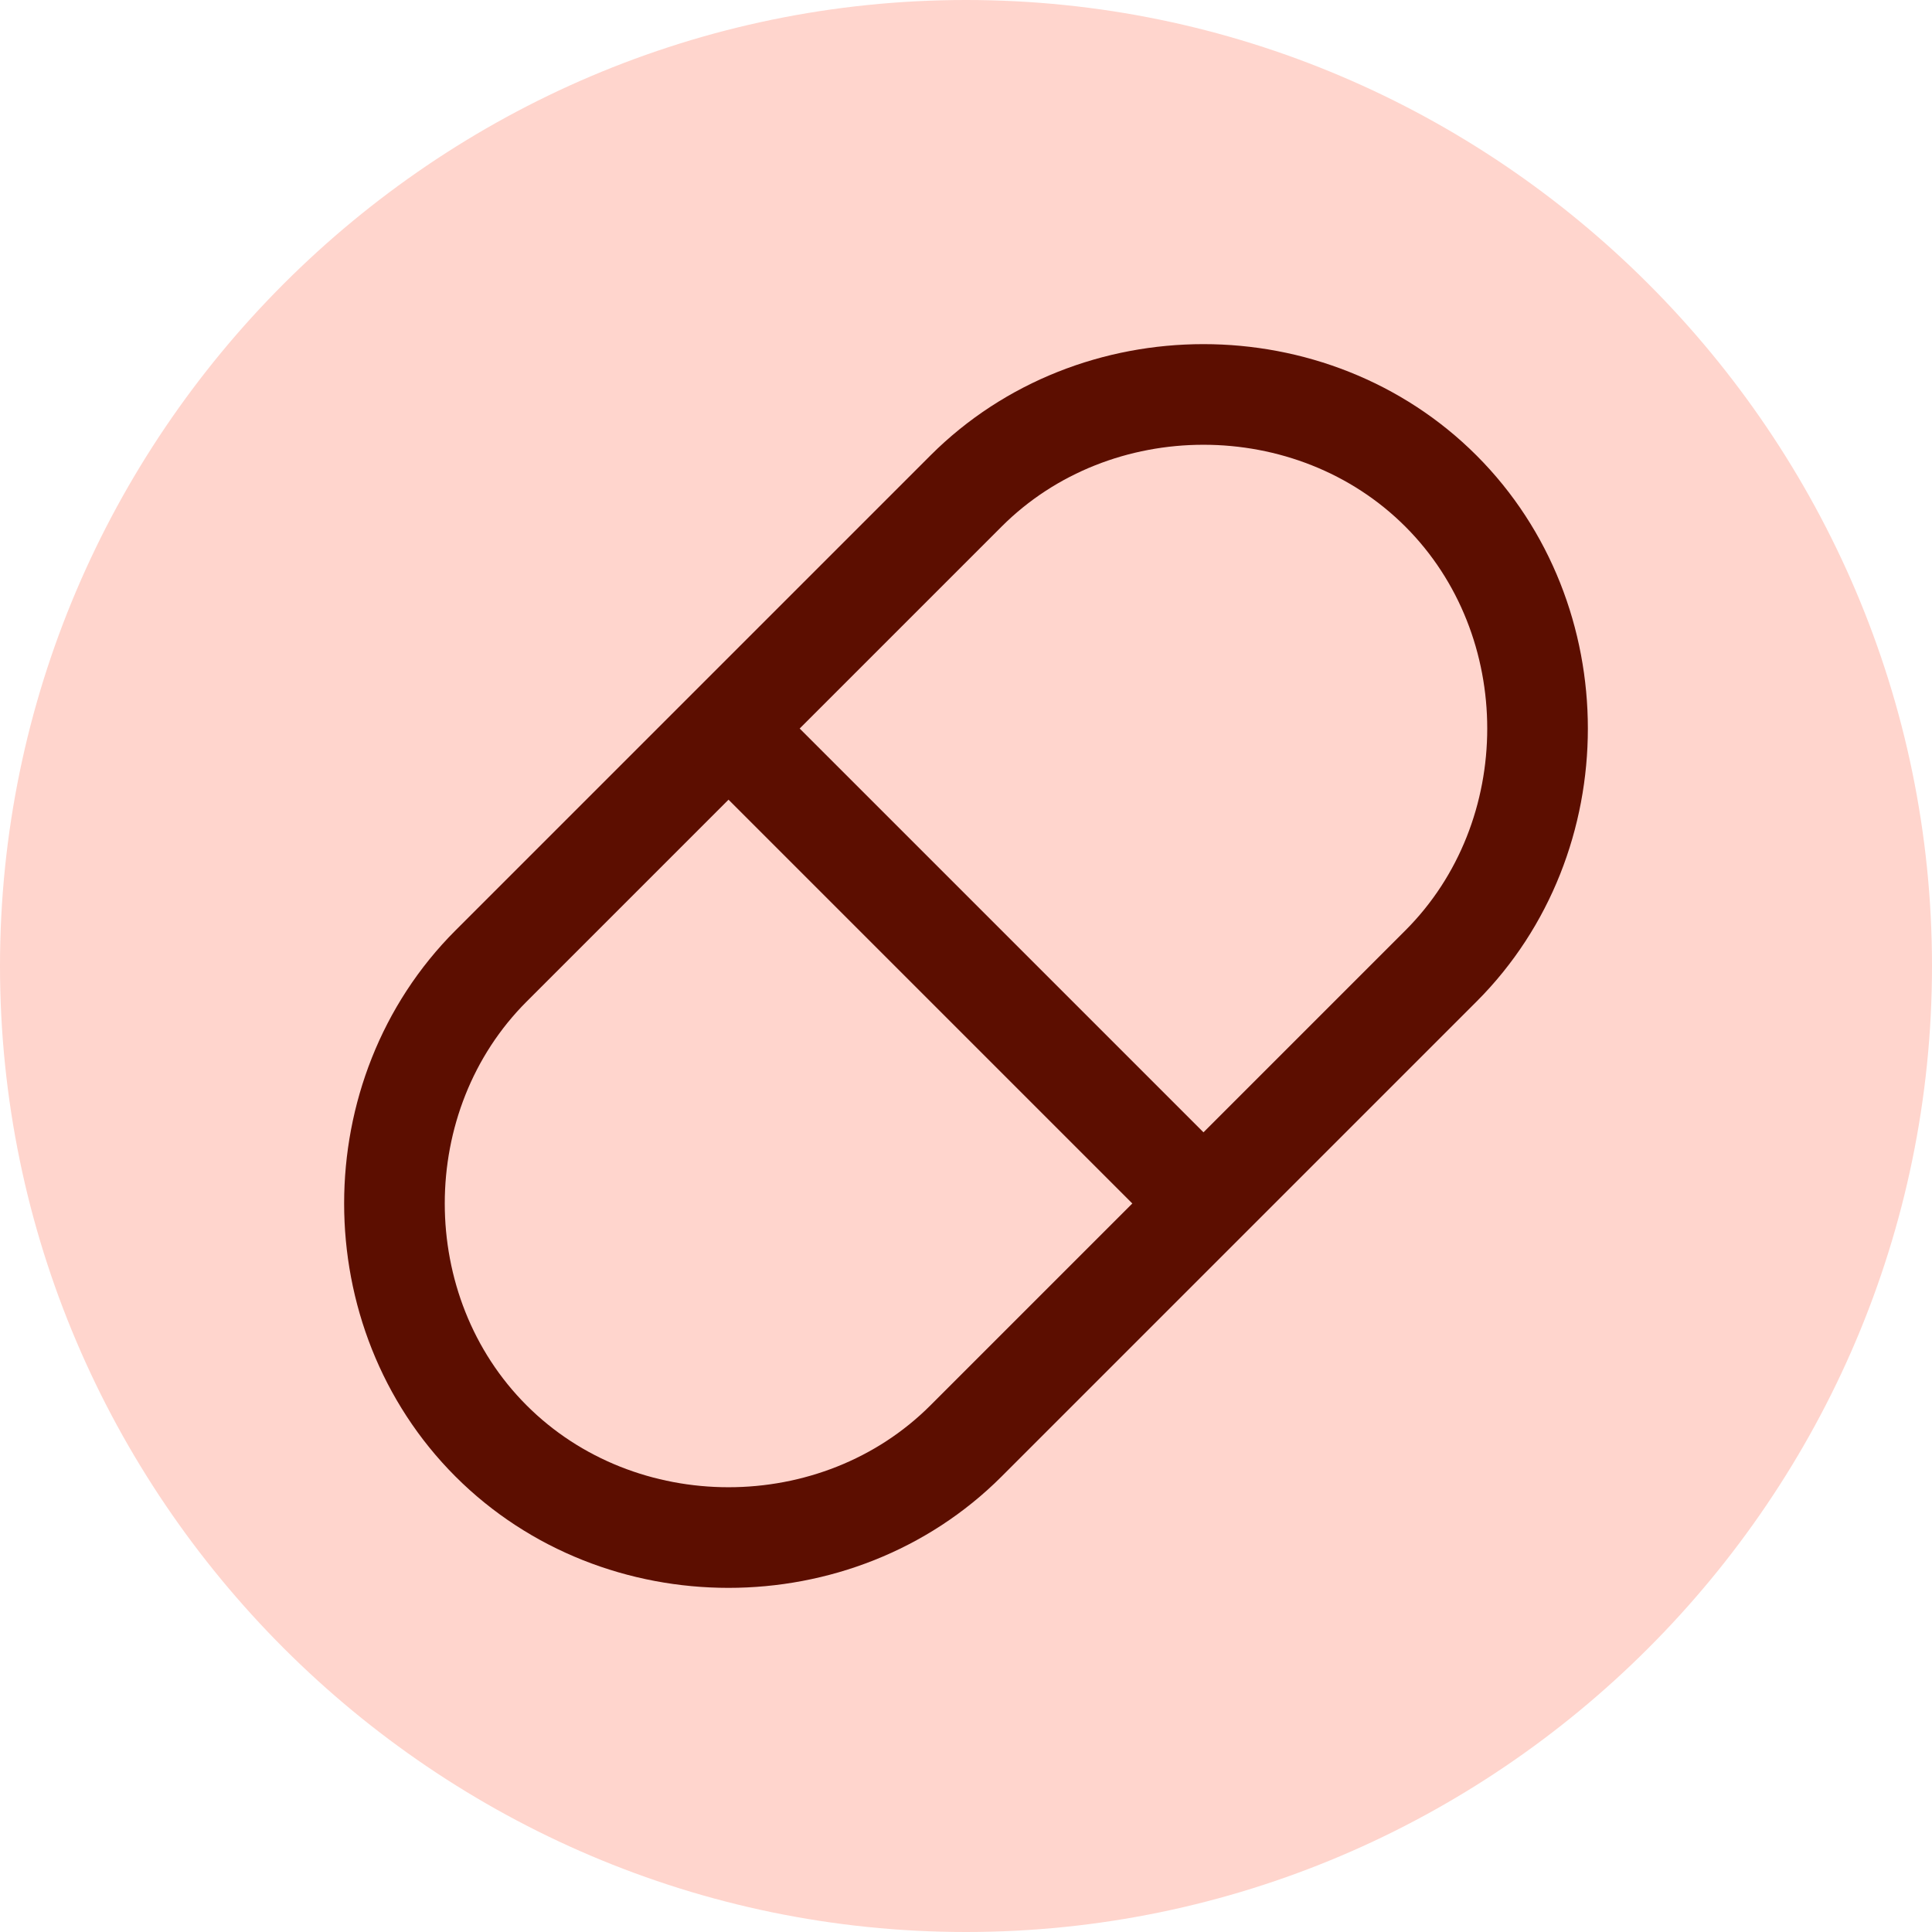
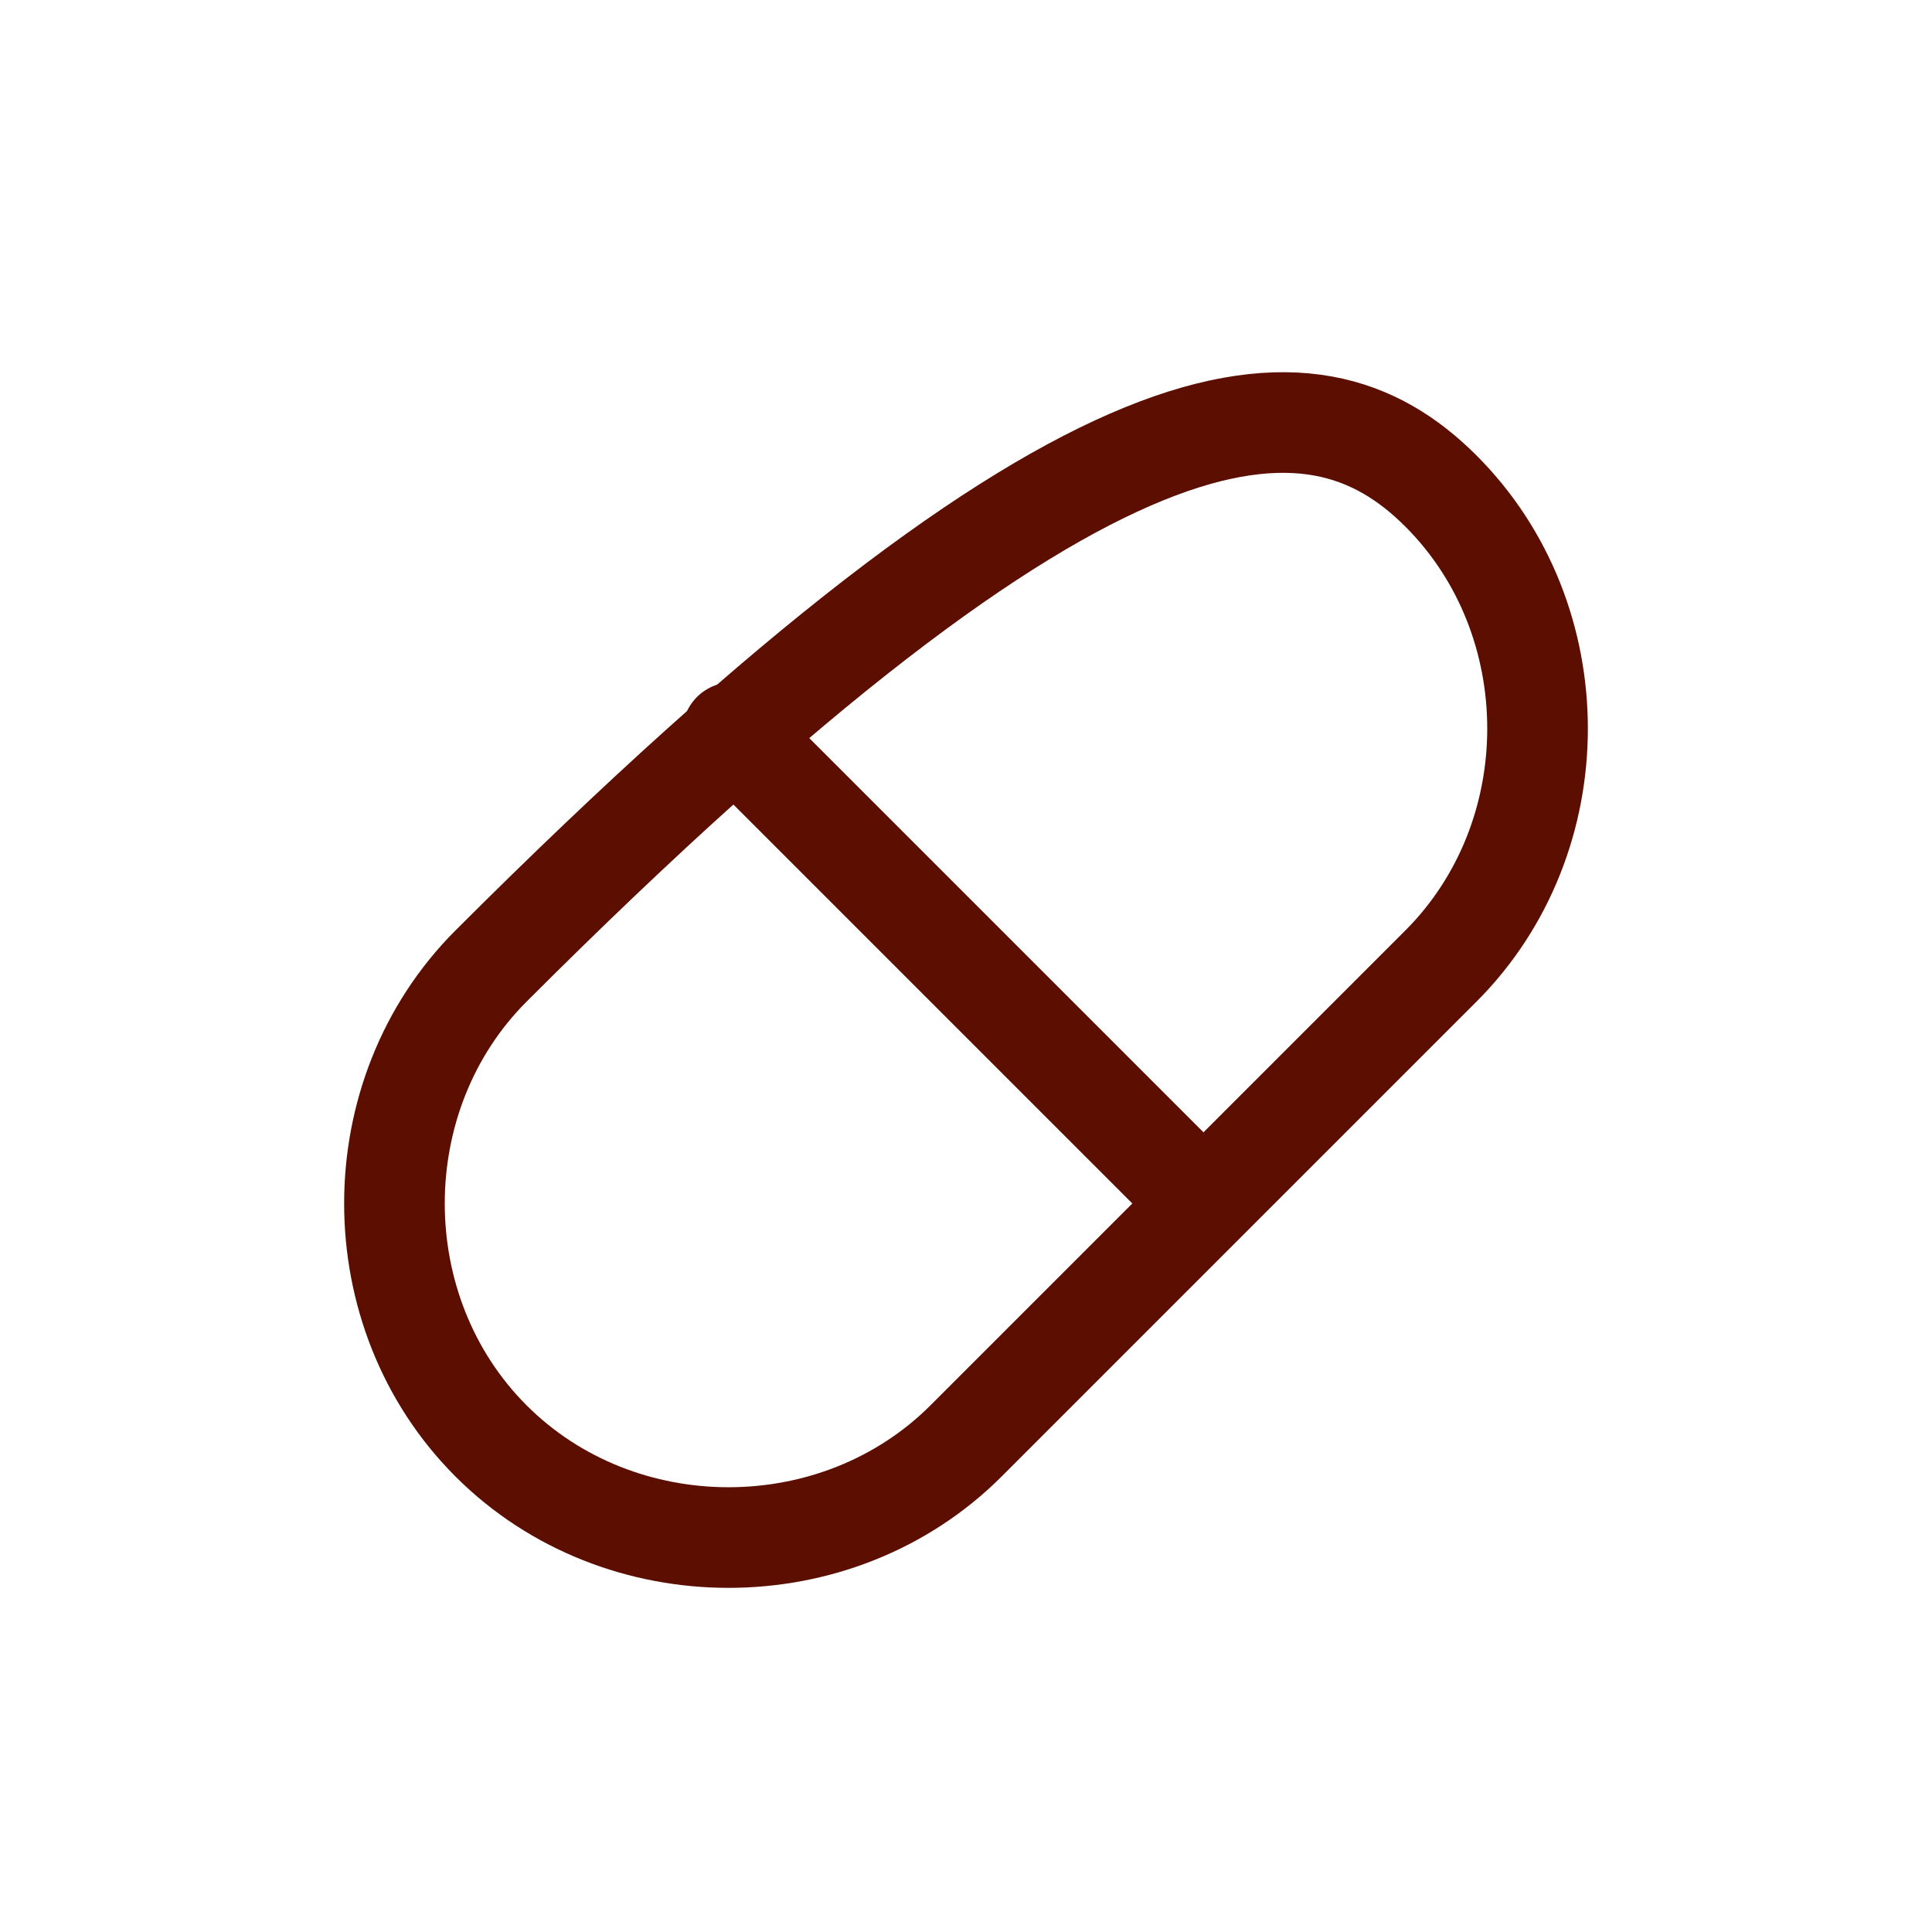
<svg xmlns="http://www.w3.org/2000/svg" version="1.1" id="Layer_1" x="0px" y="0px" viewBox="0 0 24 24" style="enable-background:new 0 0 24 24;" xml:space="preserve">
  <style type="text/css">
	.st0{fill:#FFD5CD;}
	.st1{fill:none;stroke:#5C0E00;stroke-width:1.25;stroke-linecap:round;stroke-linejoin:round;}
</style>
-   <path class="st0" d="M12,0L12,0c6.6,0,12,5.4,12,12l0,0c0,6.6-5.4,12-12,12l0,0C5.4,24,0,18.6,0,12l0,0C0,5.4,5.4,0,12,0z" />
  <g id="ic-medicine-pill">
-     <path class="st1" d="M17.9,6.1L17.9,6.1c1.6,1.6,1.6,4.3,0,5.9L12,17.9c-1.6,1.6-4.3,1.6-5.9,0l0,0c-1.6-1.6-1.6-4.3,0-5.9L12,6.1   C13.6,4.5,16.3,4.5,17.9,6.1z" />
+     <path class="st1" d="M17.9,6.1L17.9,6.1c1.6,1.6,1.6,4.3,0,5.9L12,17.9c-1.6,1.6-4.3,1.6-5.9,0l0,0c-1.6-1.6-1.6-4.3,0-5.9C13.6,4.5,16.3,4.5,17.9,6.1z" />
    <line class="st1" x1="9.1" y1="9.1" x2="14.9" y2="14.9" />
  </g>
</svg>